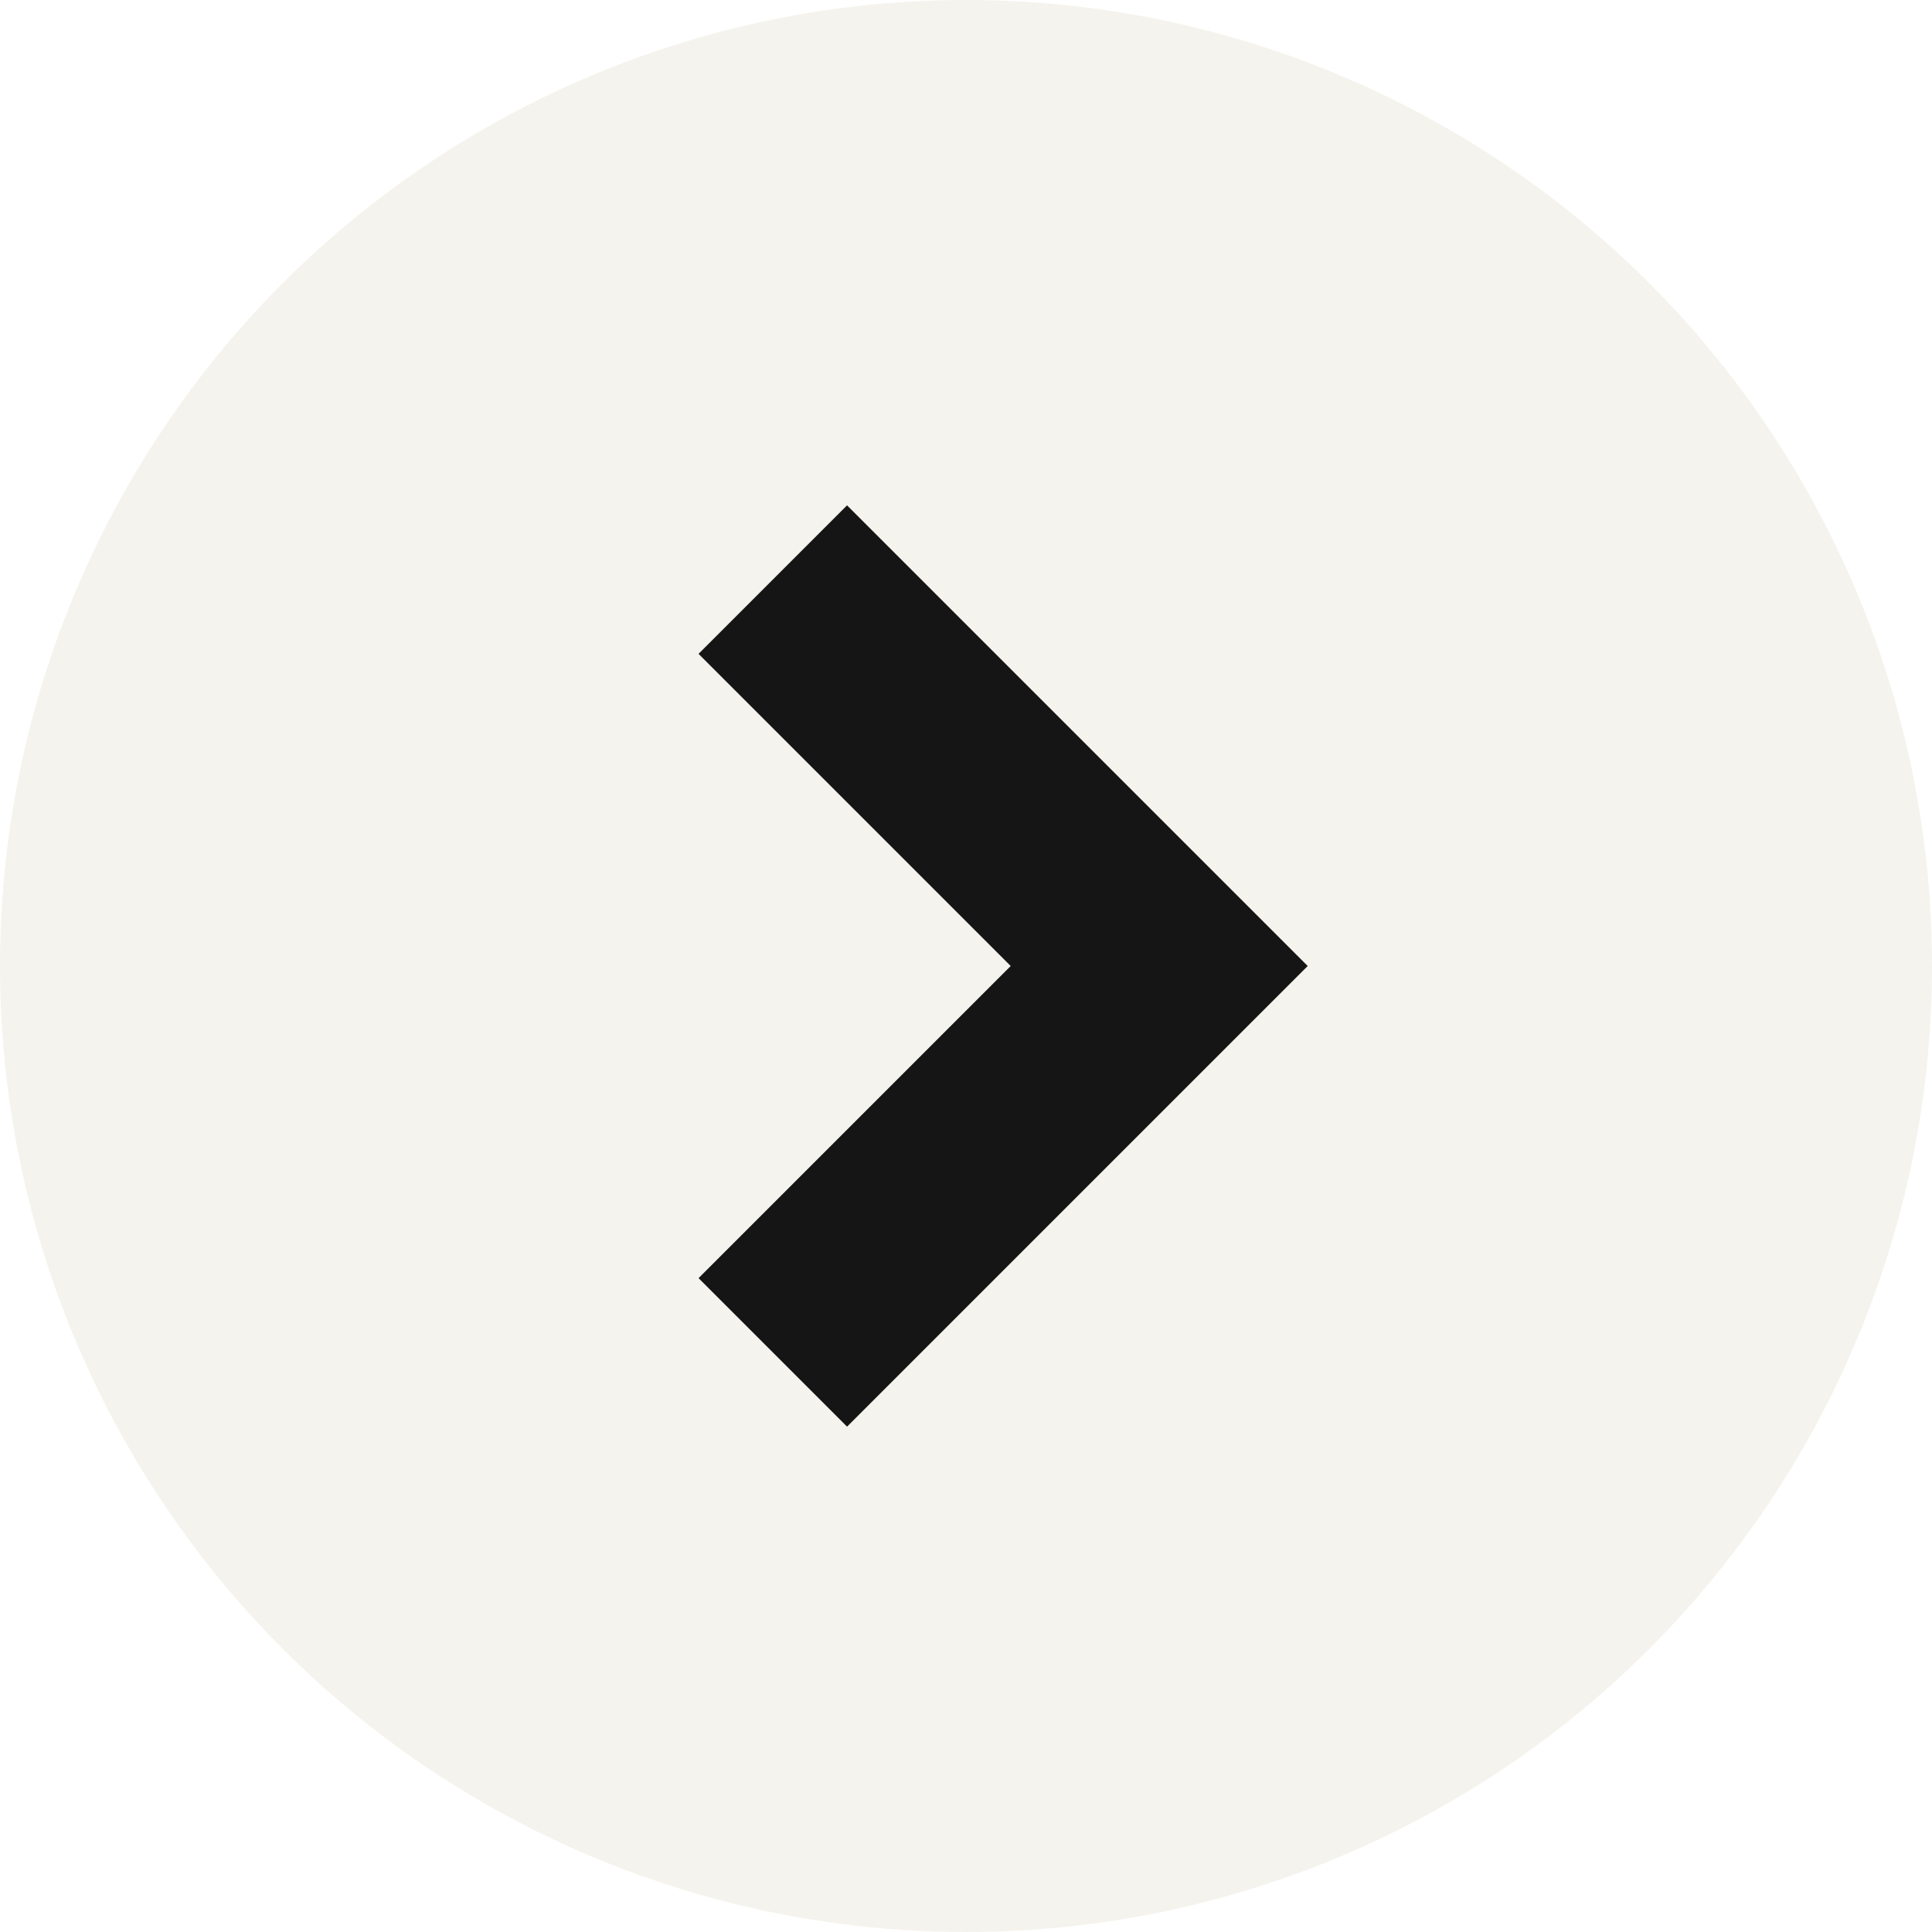
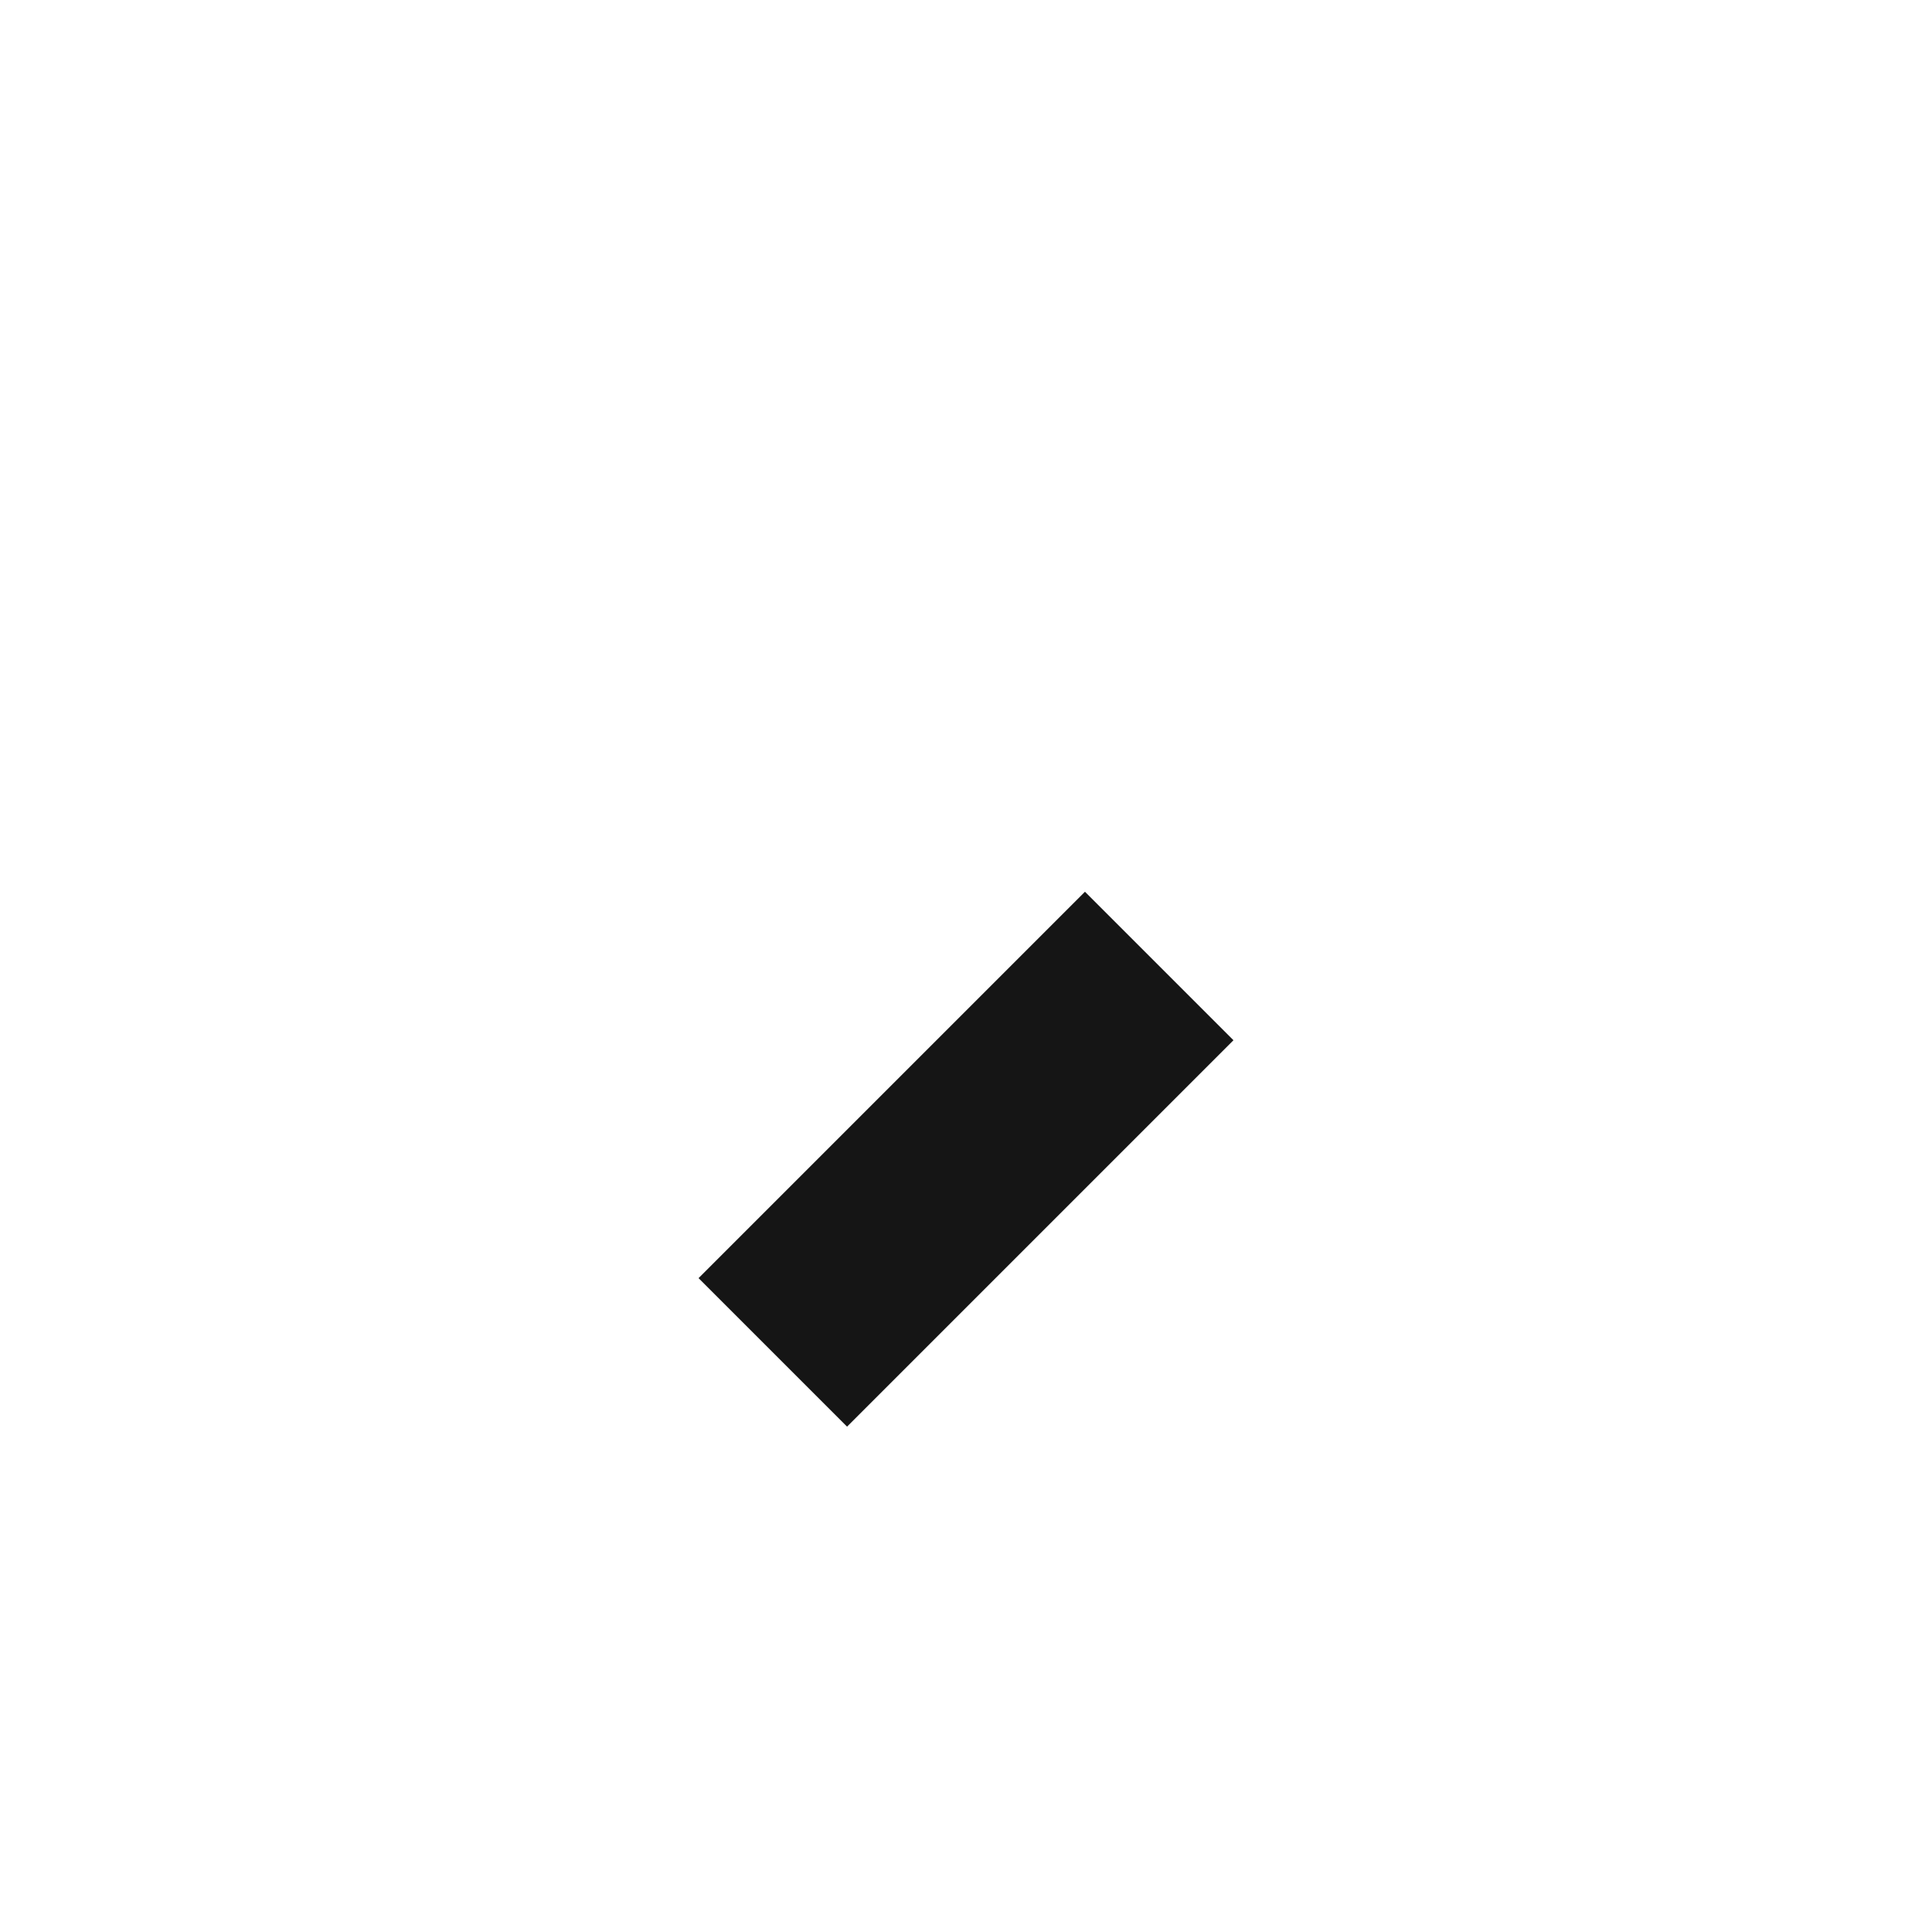
<svg xmlns="http://www.w3.org/2000/svg" width="46" height="46" viewBox="0 0 46 46" fill="none">
-   <circle cx="23" cy="23" r="23" transform="matrix(-1 0 0 1 46 0)" fill="#EDE9DF" fill-opacity="0.57" />
-   <path d="M18.4 32.2L27.6 23L18.4 13.8" stroke="#151515" stroke-width="5" />
+   <path d="M18.4 32.2L27.6 23" stroke="#151515" stroke-width="5" />
</svg>